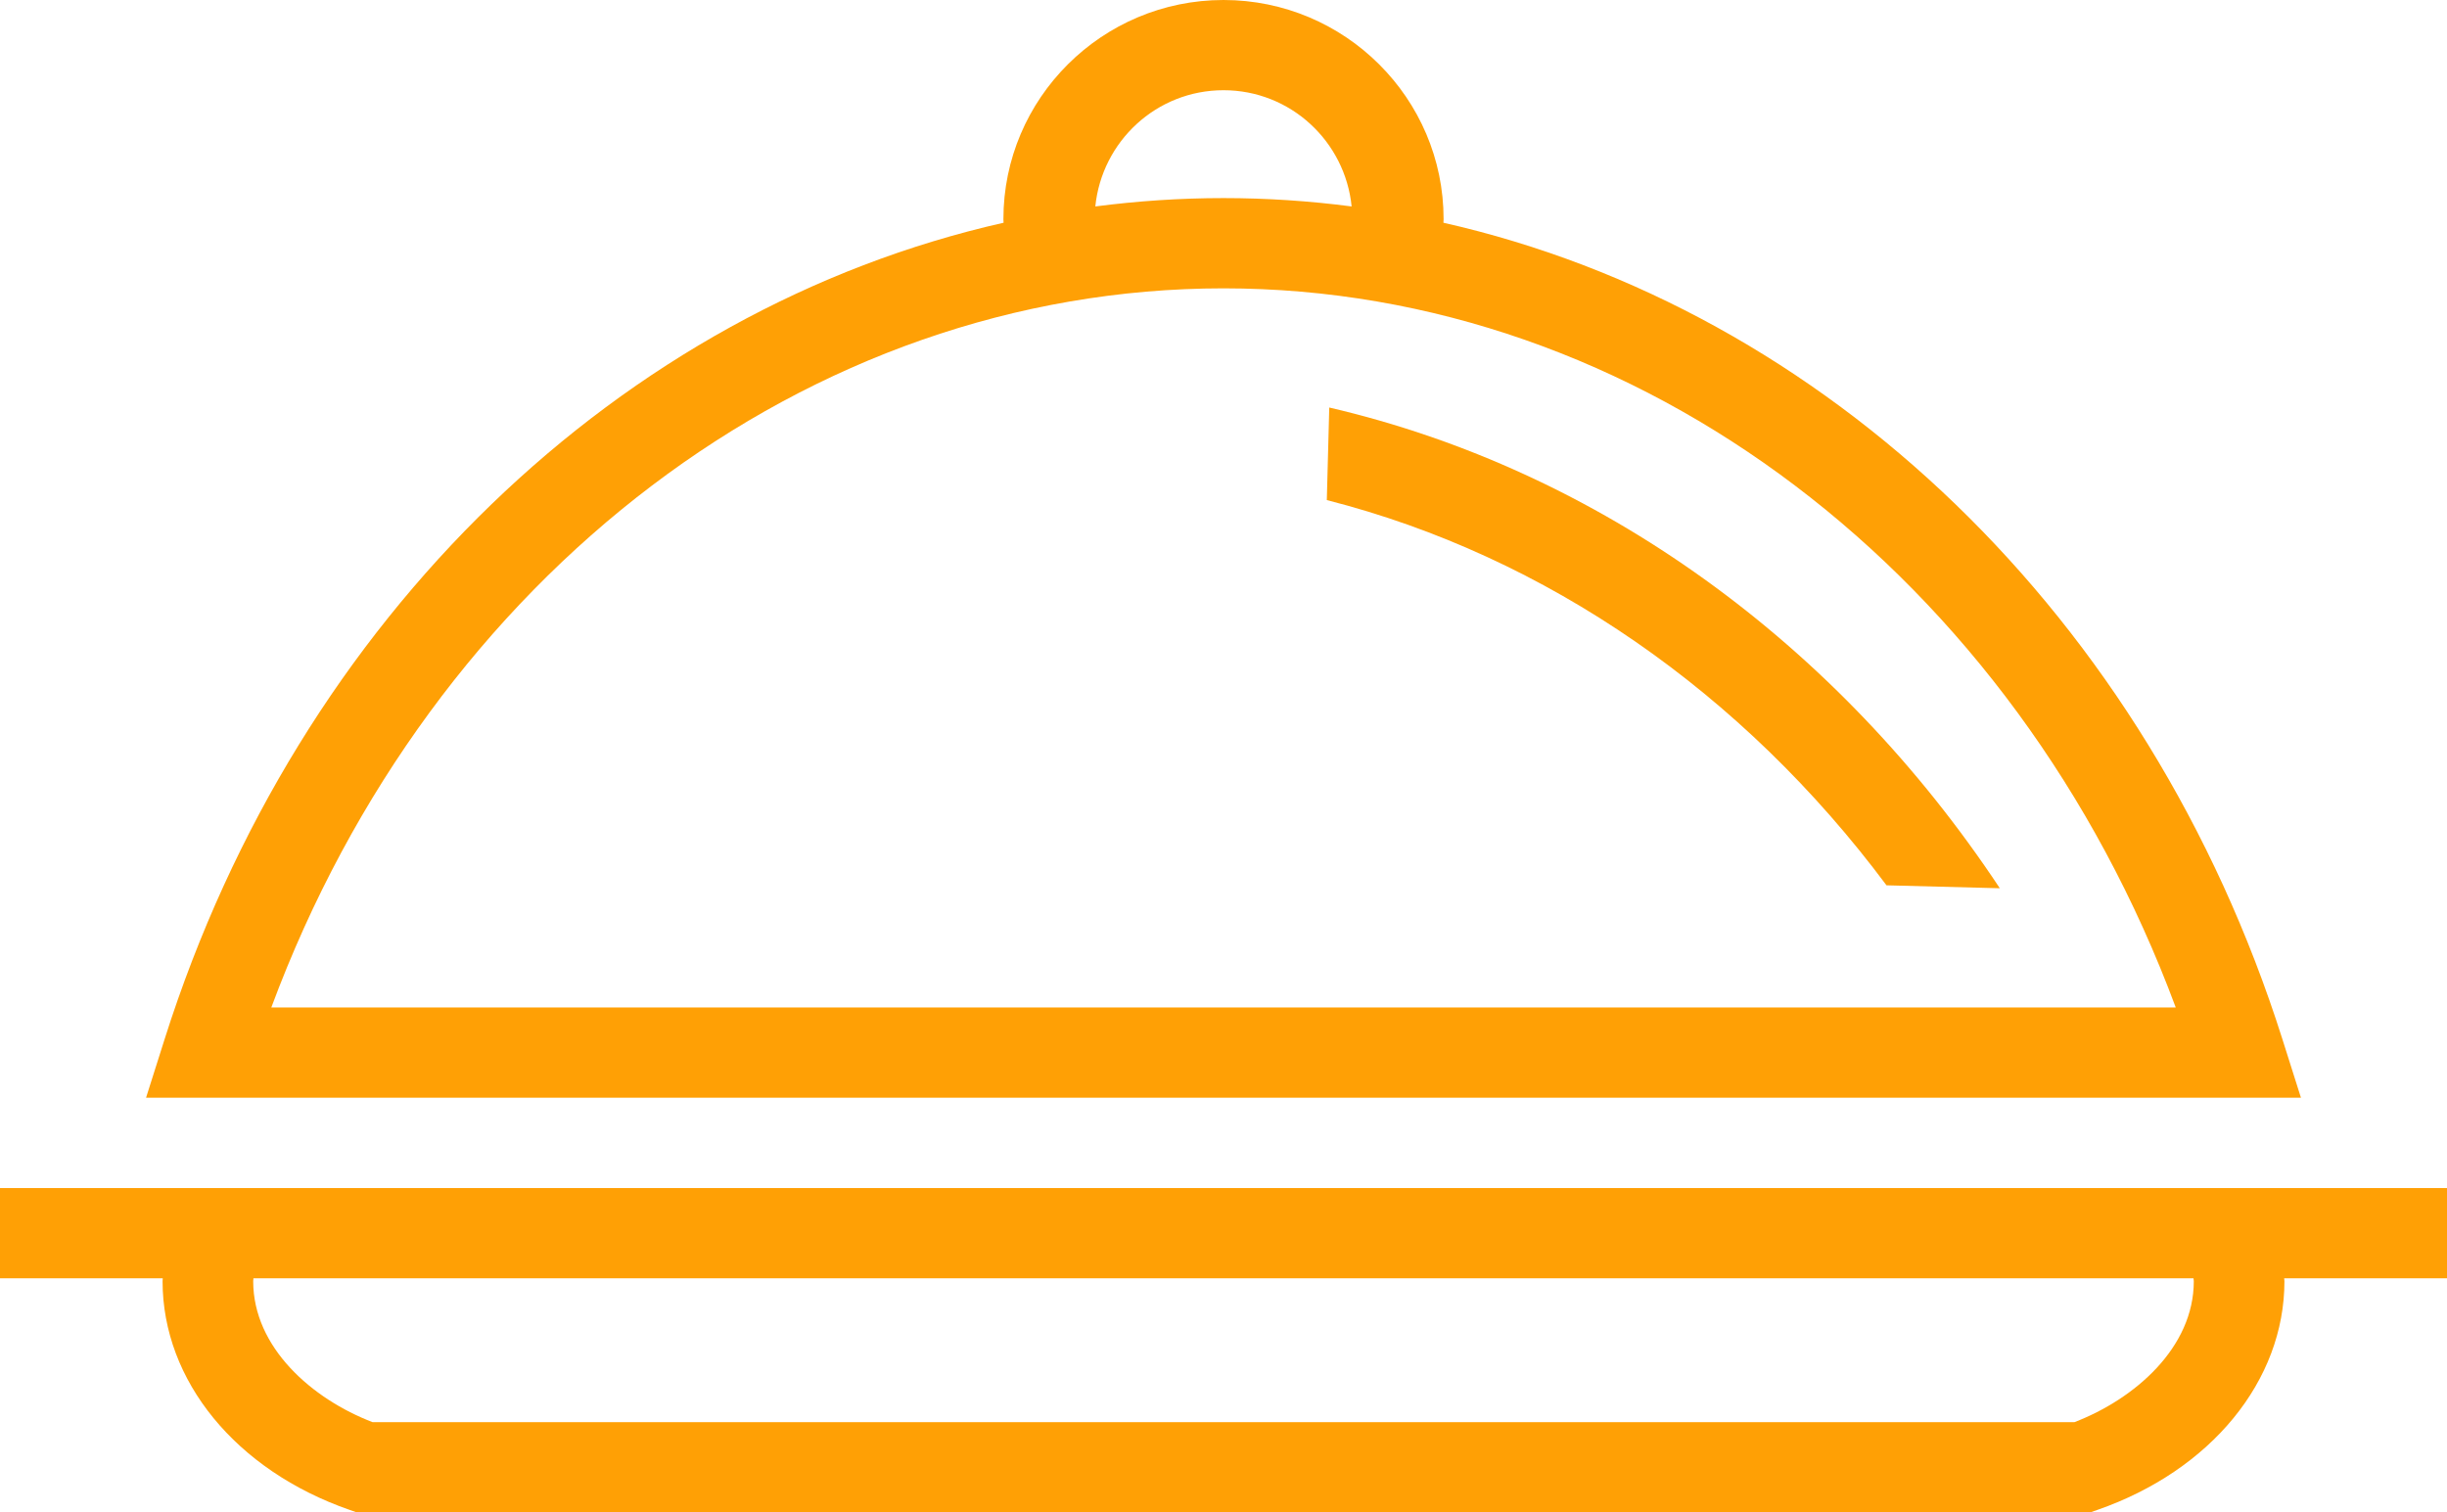
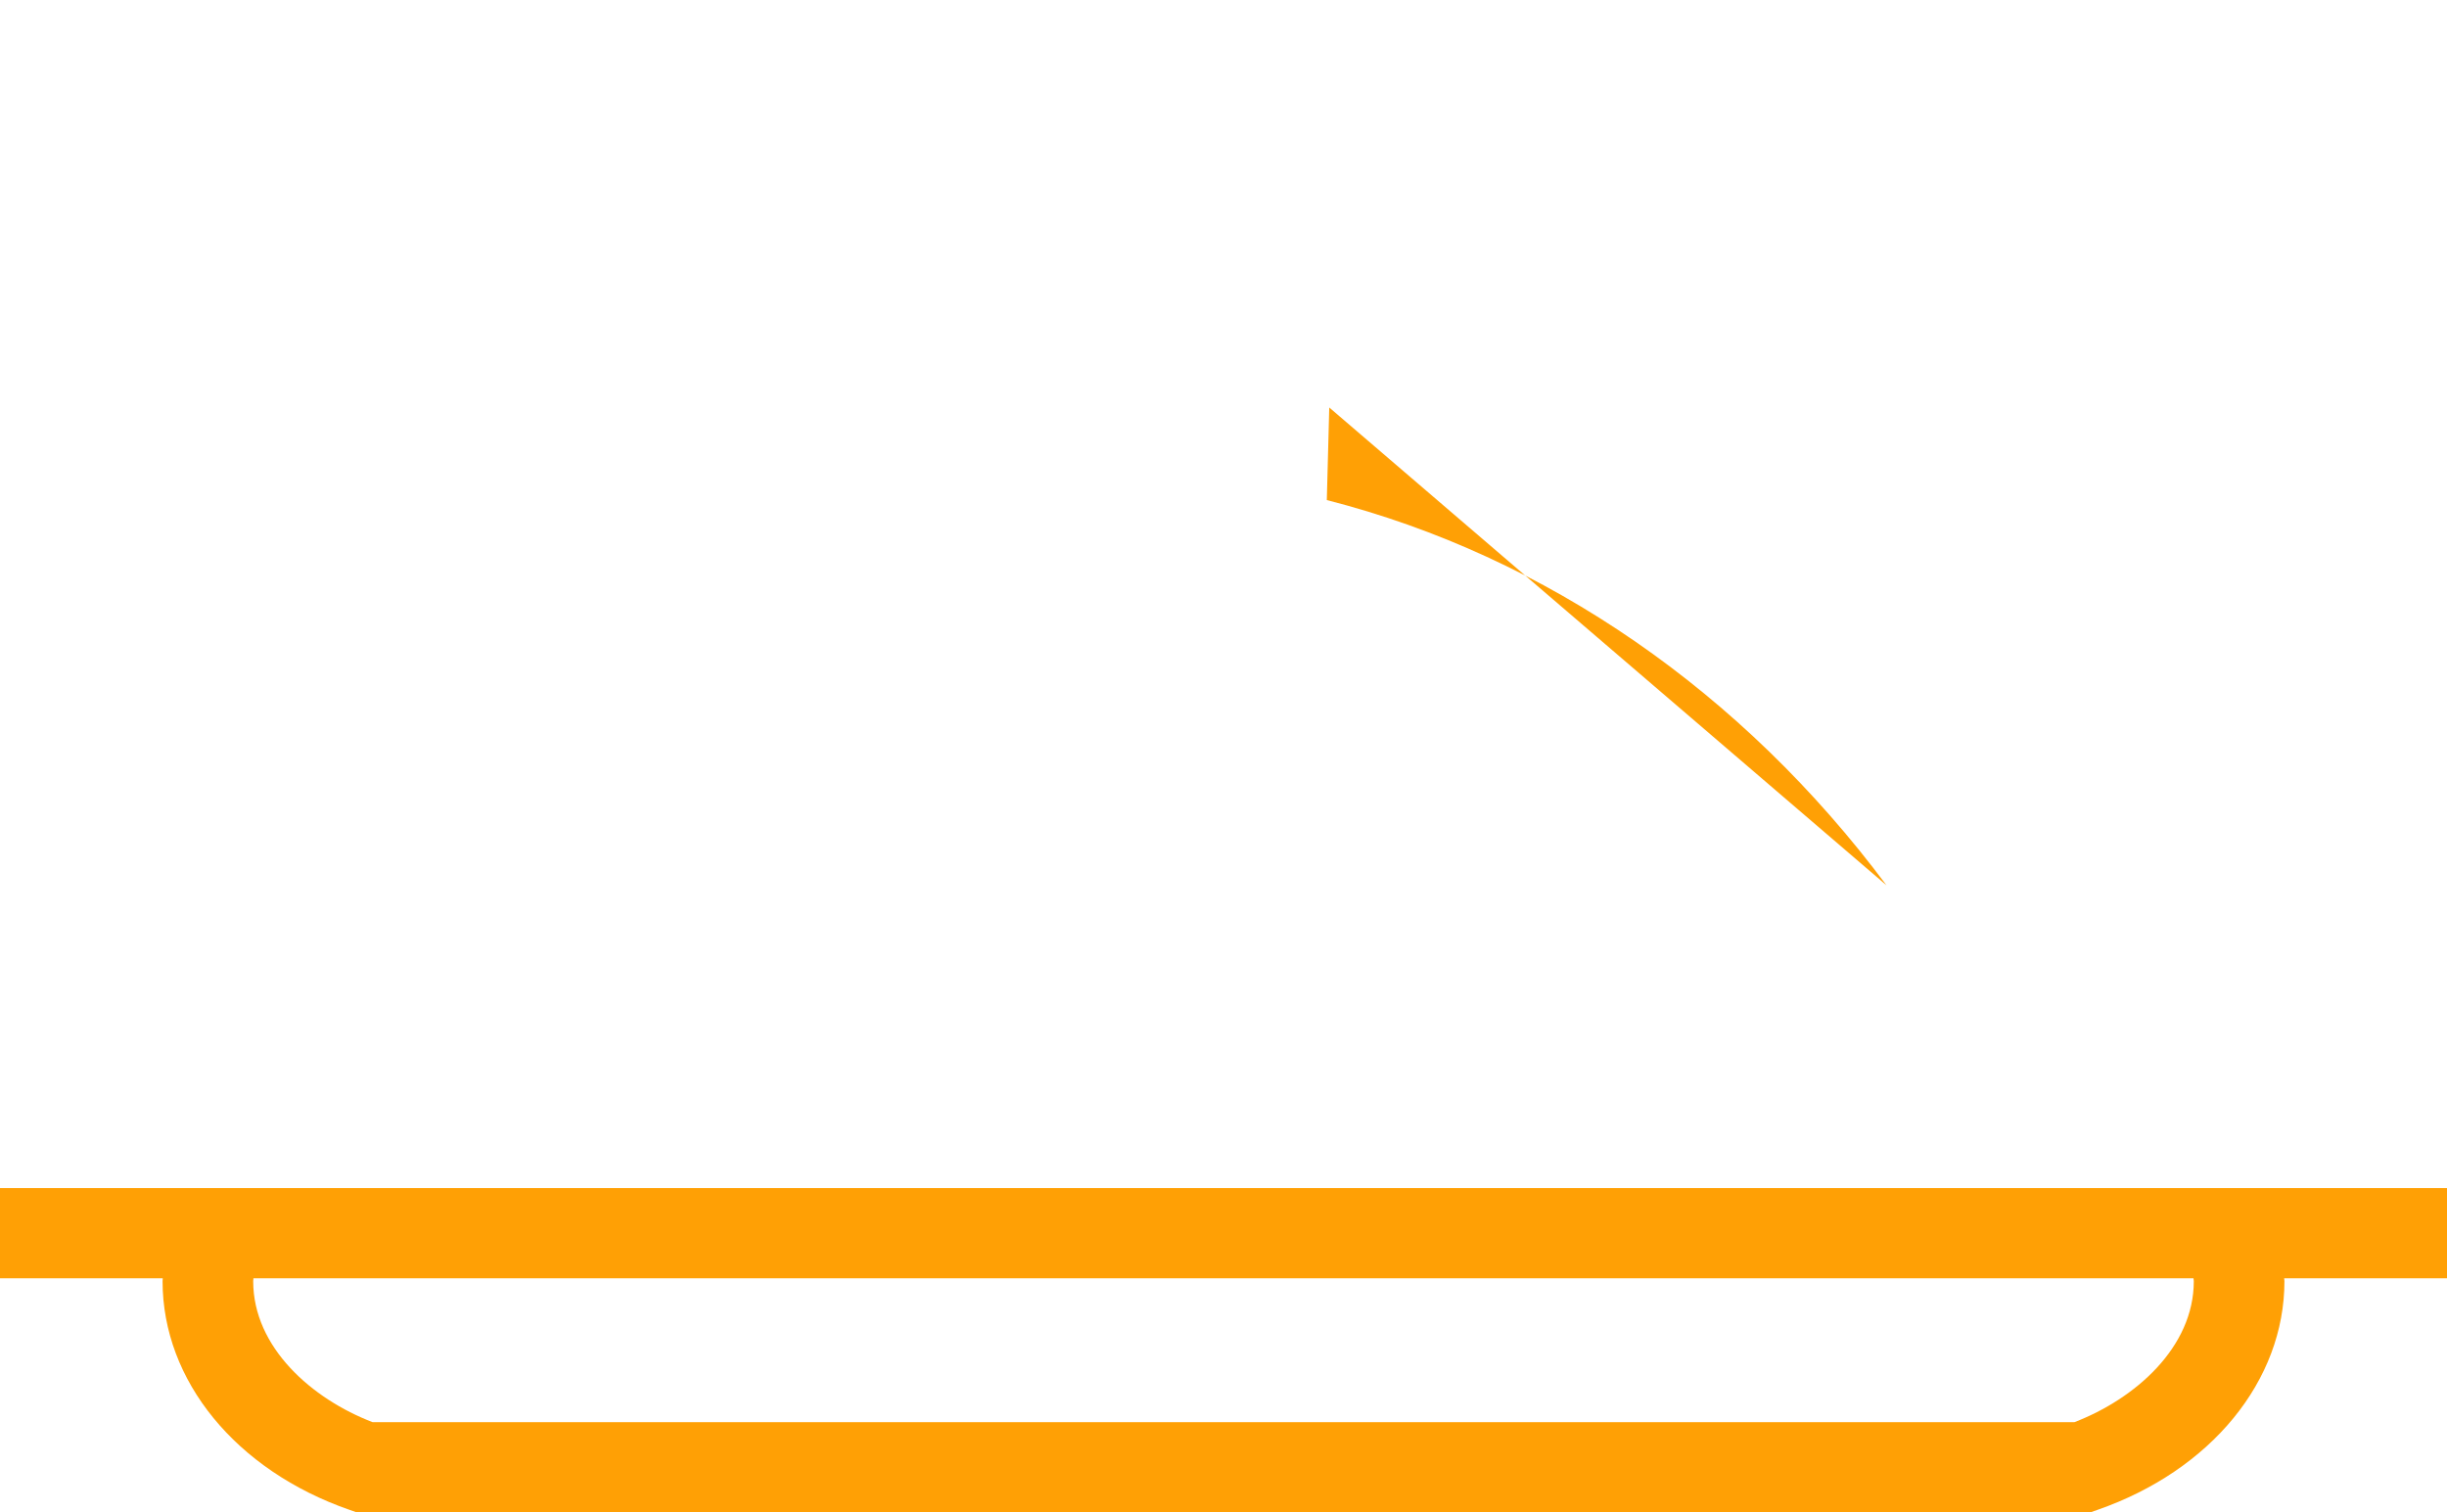
<svg xmlns="http://www.w3.org/2000/svg" width="55" height="34" viewBox="0 0 55 34" fill="none">
-   <path d="M29.822 11.242L29.877 9.161C35.936 10.57 41.296 14.453 44.949 19.968L42.402 19.902C39.172 15.571 34.759 12.5 29.822 11.242Z" fill="#FFA005" />
-   <path fill-rule="evenodd" clip-rule="evenodd" d="M51.299 23.357C48.28 13.835 41.02 6.946 32.443 5.007C32.443 4.98 32.447 4.954 32.447 4.927C32.447 2.21 30.228 0 27.5 0C24.772 0 22.553 2.21 22.553 4.927C22.553 4.941 22.554 4.956 22.555 4.971C22.556 4.983 22.556 4.995 22.557 5.007C13.98 6.946 6.72 13.835 3.701 23.357L3.283 24.676H51.717L51.299 23.357ZM30.38 4.641C30.234 3.179 29.006 2.028 27.5 2.028C25.994 2.028 24.766 3.179 24.619 4.641C25.568 4.518 26.529 4.453 27.499 4.453C28.47 4.453 29.432 4.517 30.38 4.641ZM27.499 6.482C18.159 6.482 9.711 12.922 6.098 22.648H48.903C45.288 12.922 36.84 6.482 27.499 6.482Z" fill="#FFA005" />
+   <path d="M29.822 11.242L29.877 9.161L42.402 19.902C39.172 15.571 34.759 12.5 29.822 11.242Z" fill="#FFA005" />
  <path fill-rule="evenodd" clip-rule="evenodd" d="M51.346 28.802C51.346 28.78 51.34 28.76 51.34 28.737H55V26.708H0V28.737H3.658C3.658 28.758 3.654 28.779 3.654 28.802C3.654 31.038 5.304 33.055 7.86 33.943L8.022 34H46.979L47.141 33.943C49.696 33.055 51.346 31.037 51.346 28.802ZM46.624 31.971C47.985 31.449 49.309 30.292 49.309 28.802C49.309 28.796 49.308 28.79 49.307 28.783L49.307 28.782L49.305 28.763C49.304 28.754 49.303 28.746 49.302 28.737H5.696C5.696 28.747 5.695 28.757 5.694 28.767L5.692 28.786C5.691 28.792 5.691 28.797 5.691 28.802C5.691 30.293 7.015 31.45 8.376 31.971H46.624Z" fill="#FFA005" />
</svg>